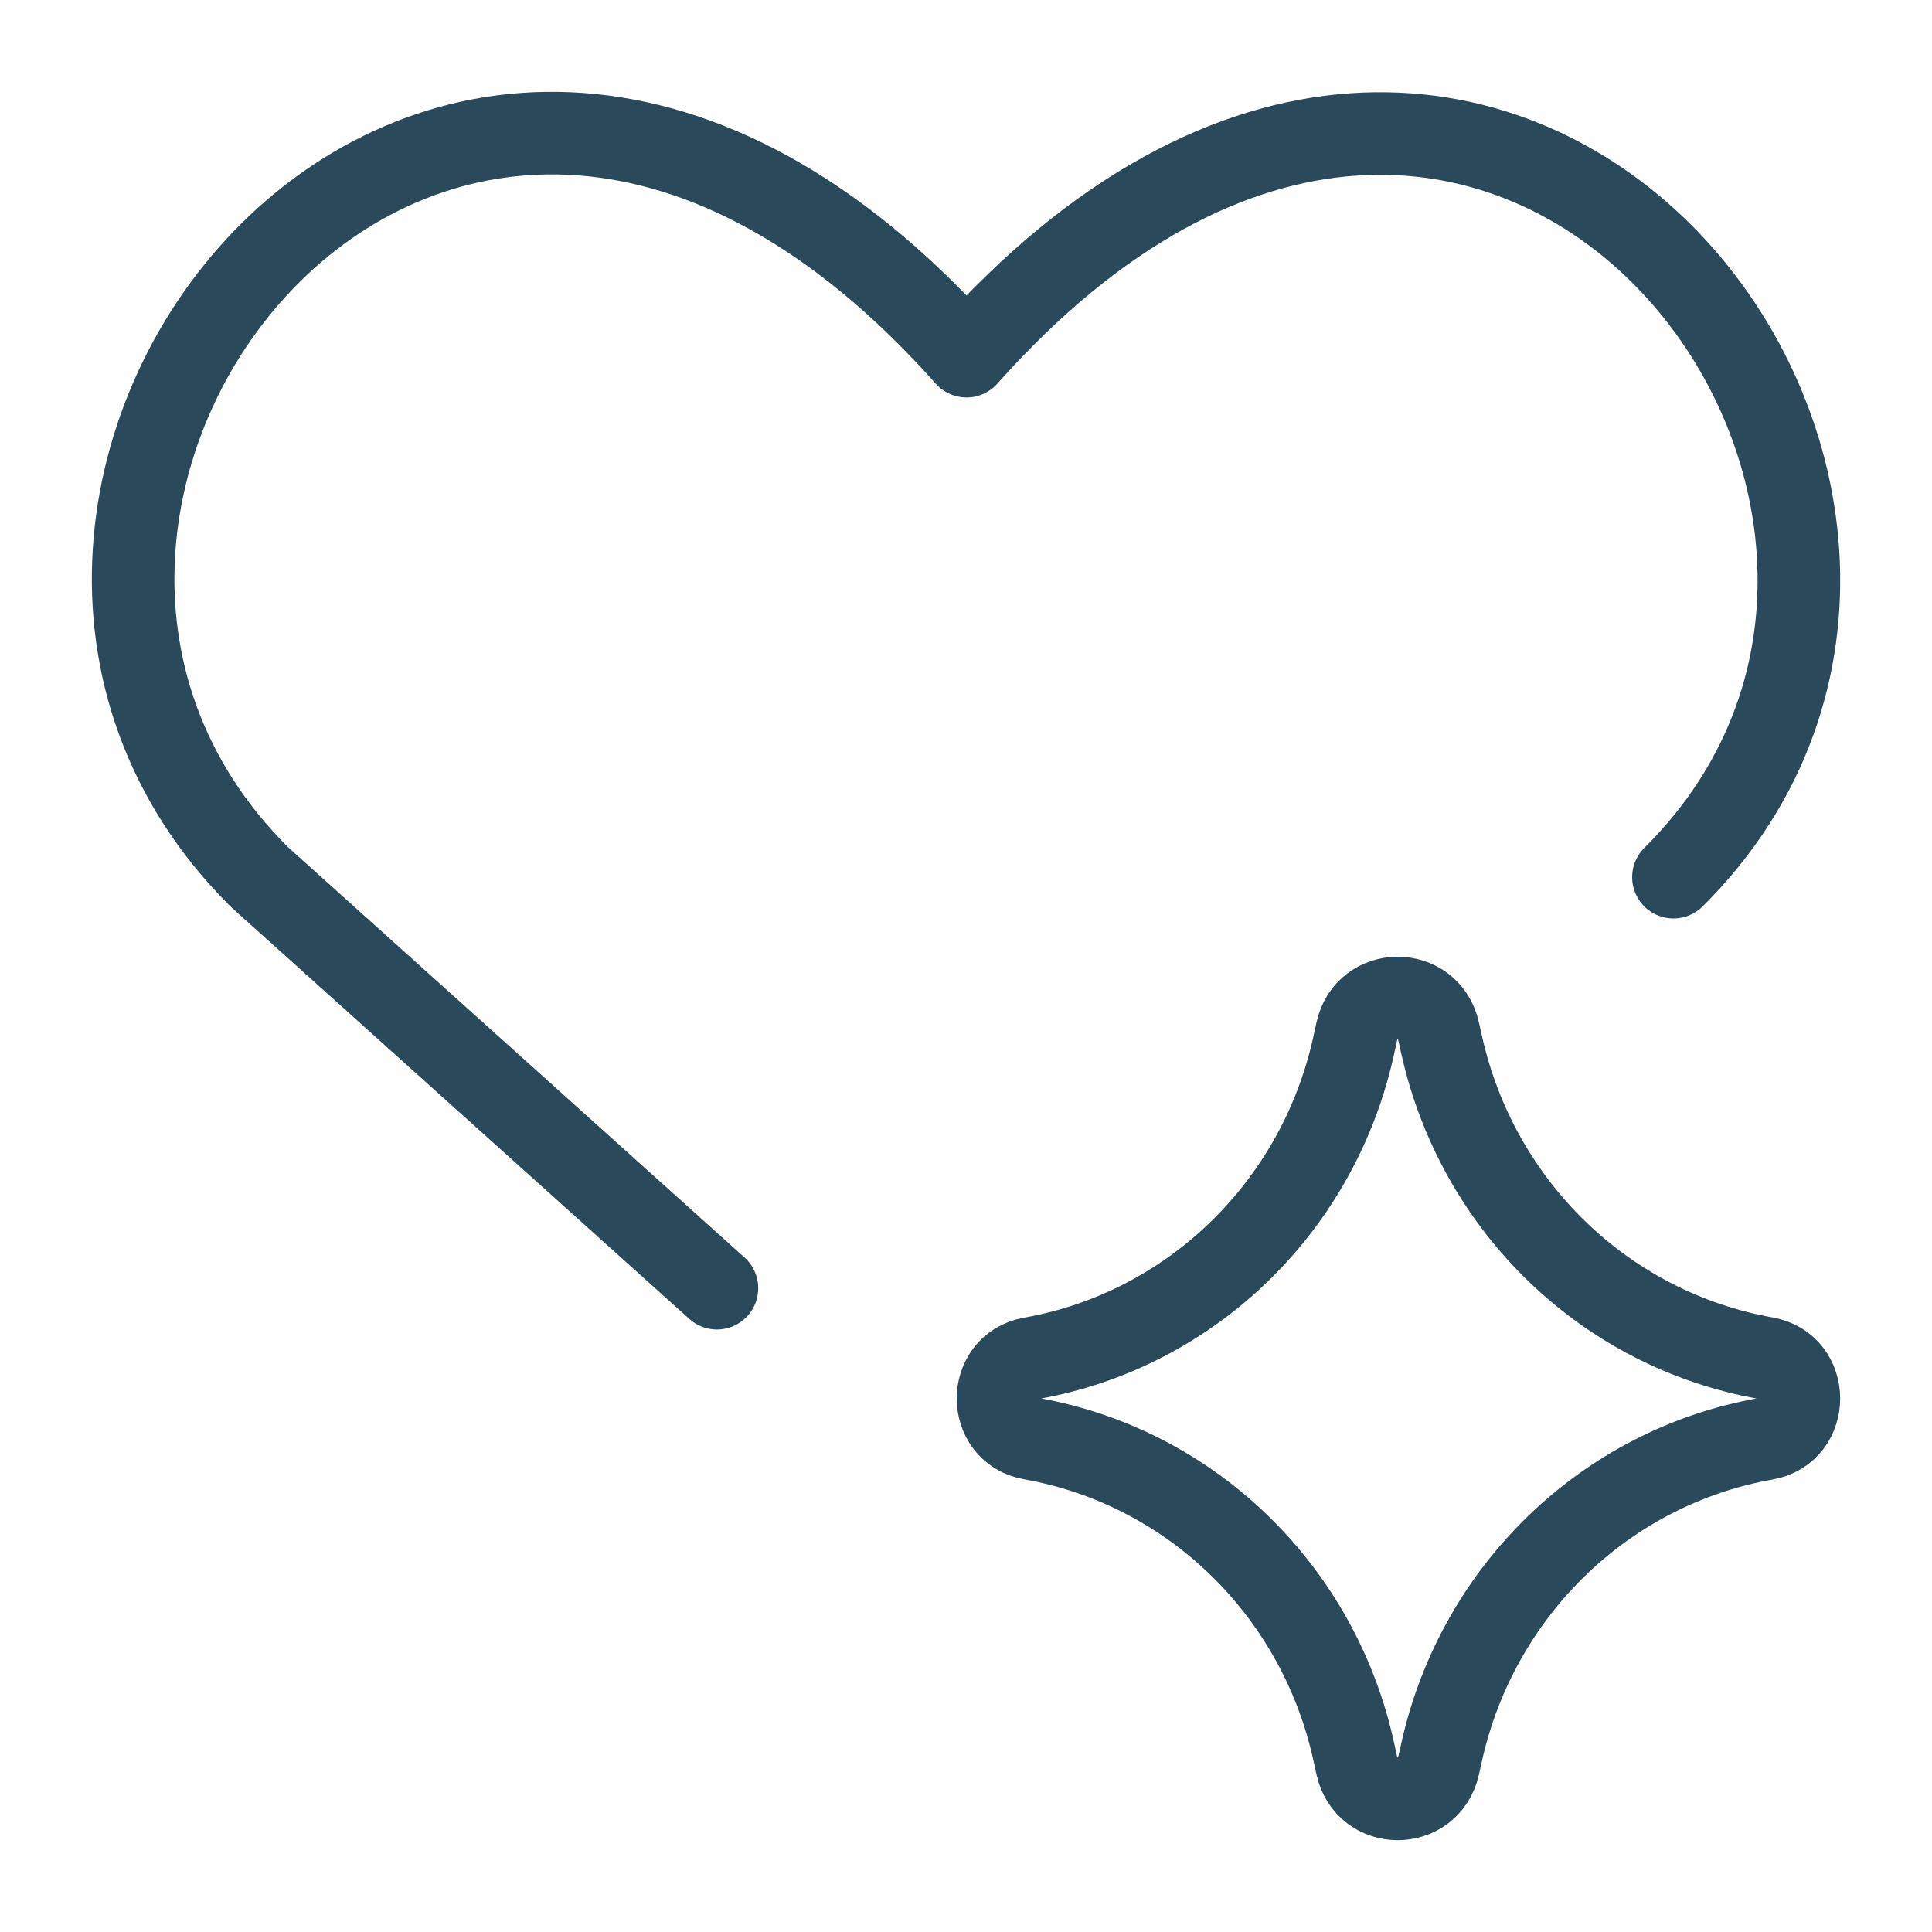
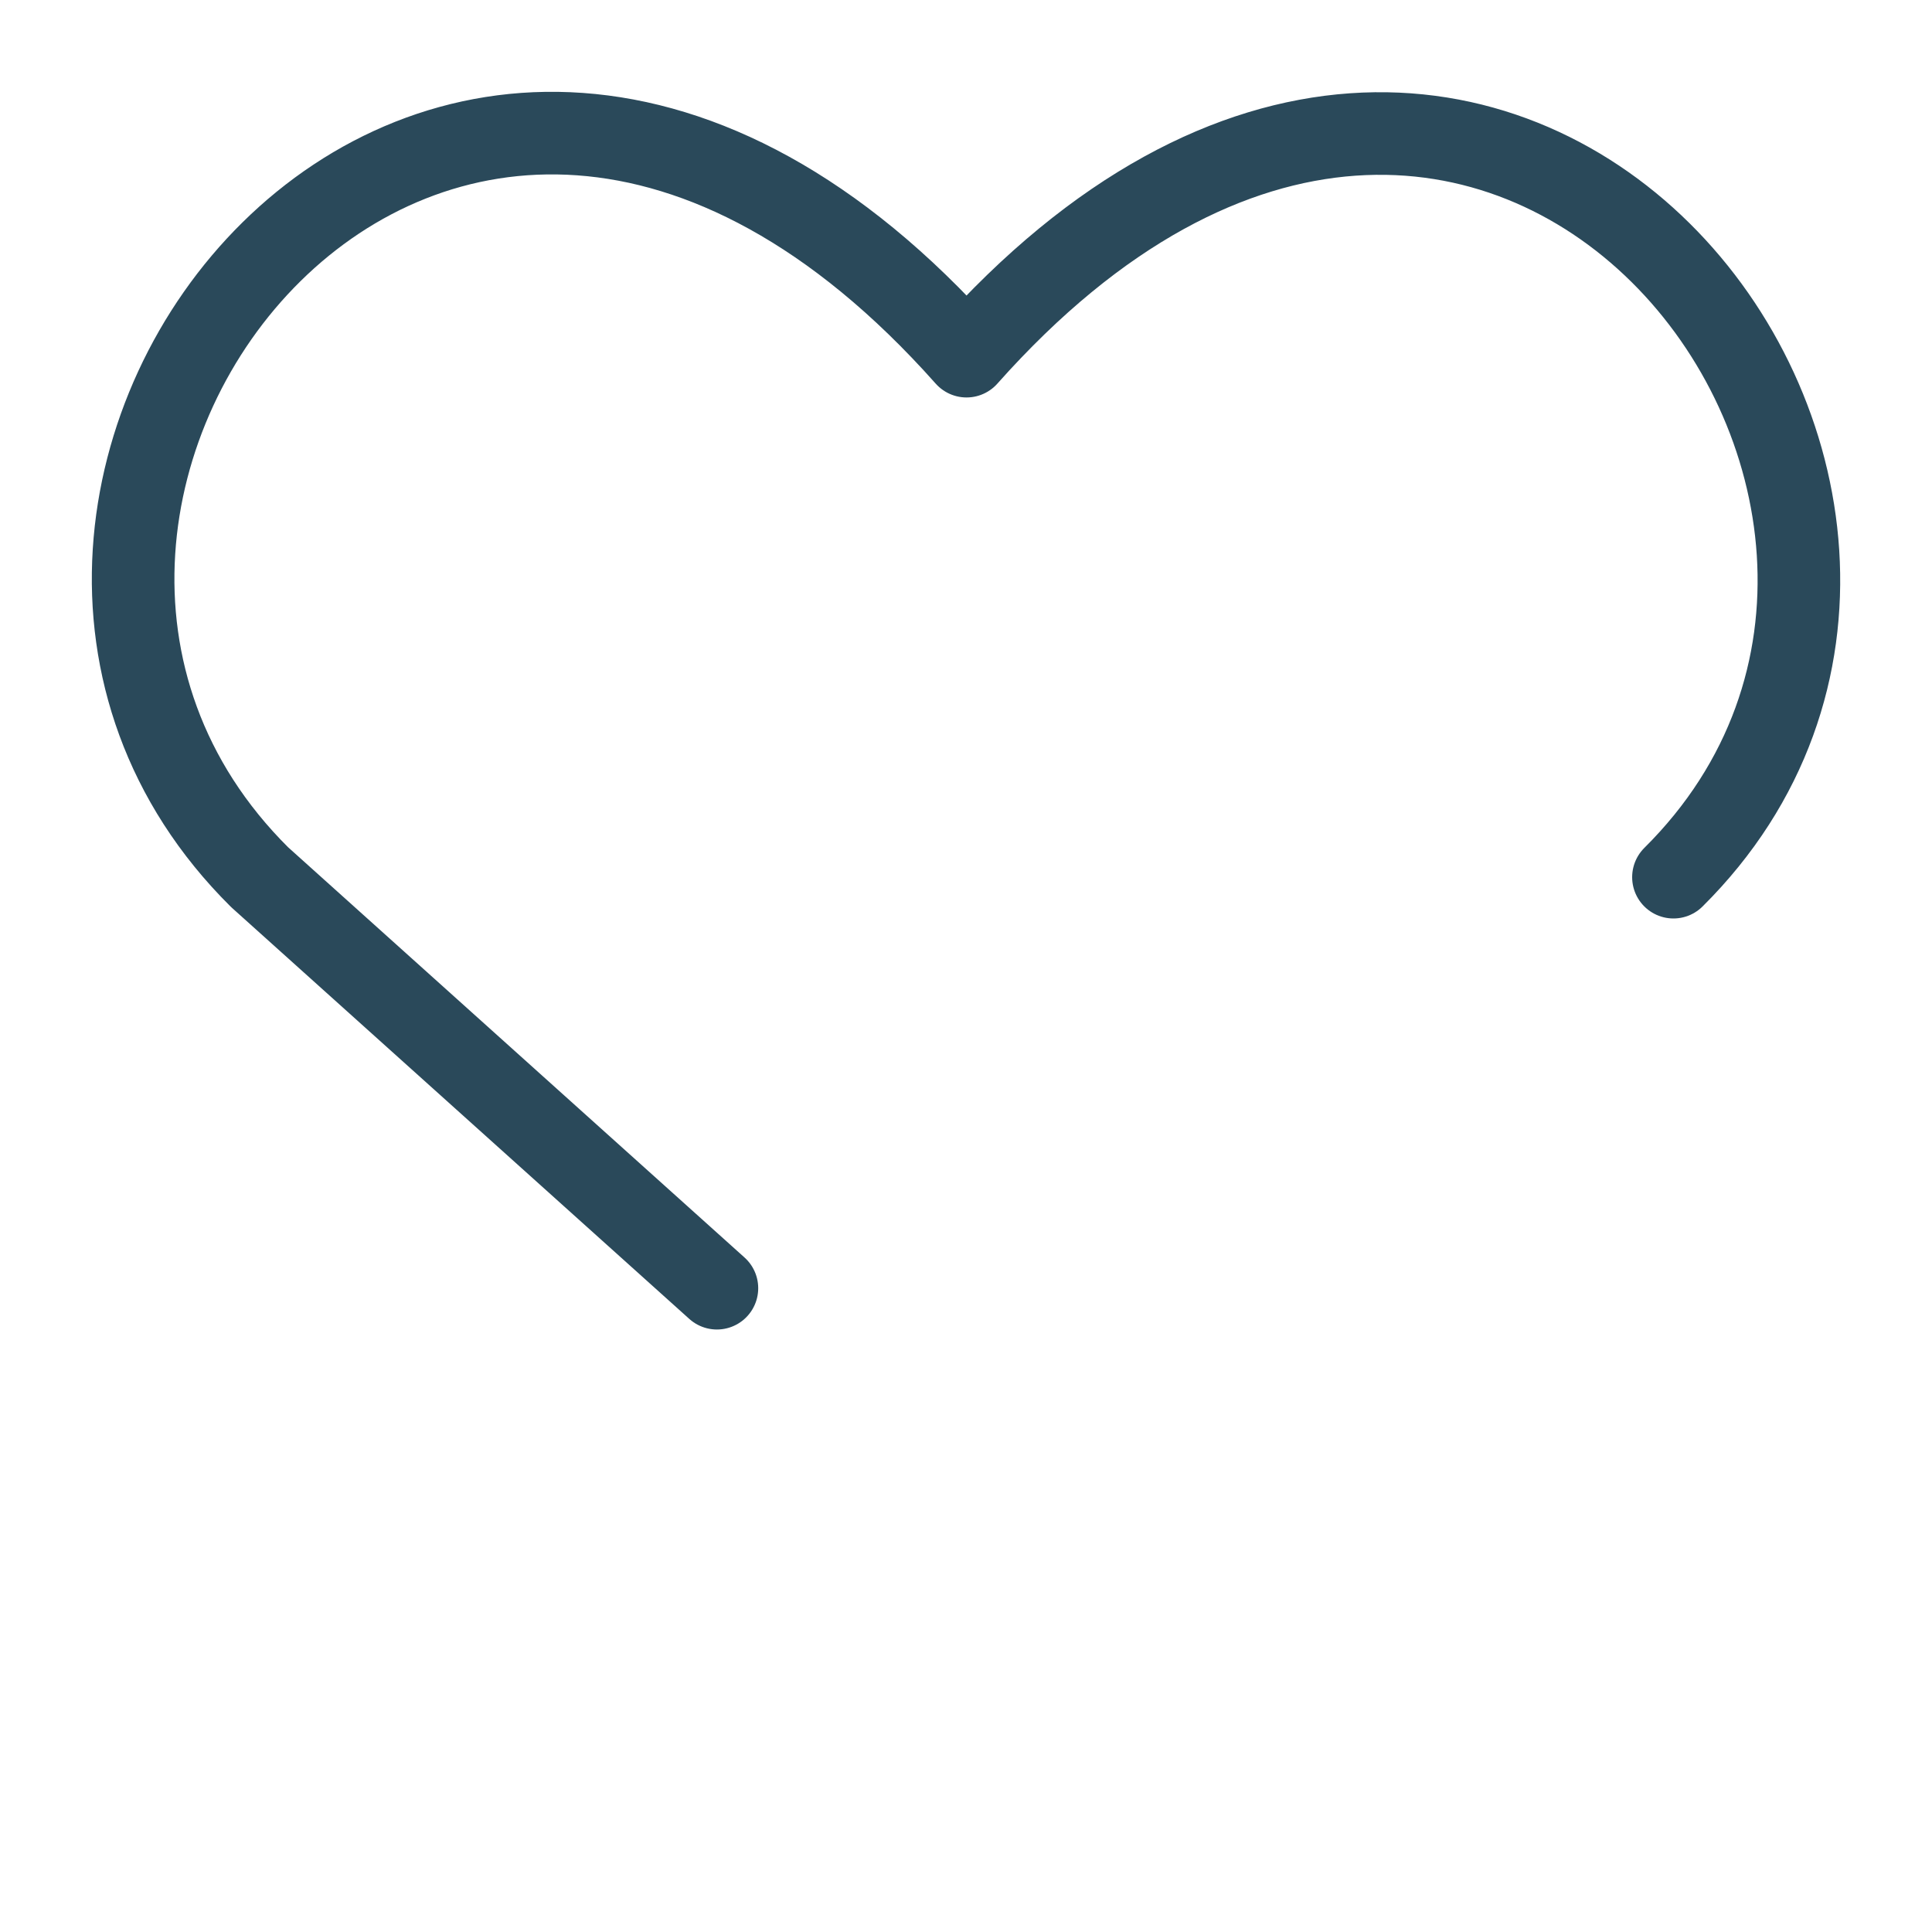
<svg xmlns="http://www.w3.org/2000/svg" width="40" height="40" viewBox="0 0 40 40" fill="none">
  <path d="M34.647 18.161C42.548 10.32 30.909 -4.887 20.011 7.374C9.114 -4.887 -2.579 10.268 5.375 18.161L14.843 26.671" stroke="#2A495A" stroke-width="1.71" stroke-linecap="round" stroke-linejoin="round" />
-   <path d="M21.351 29.785C20.434 29.623 20.434 28.285 21.351 28.123C24.672 27.535 27.313 24.963 28.034 21.614L28.09 21.357C28.288 20.436 29.578 20.43 29.784 21.35L29.851 21.649C30.599 24.982 33.241 27.532 36.553 28.119C37.474 28.281 37.474 29.626 36.553 29.789C33.241 30.375 30.599 32.926 29.851 36.259L29.784 36.558C29.578 37.477 28.288 37.471 28.09 36.55L28.034 36.294C27.313 32.945 24.672 30.373 21.351 29.785Z" stroke="#2A495A" stroke-width="1.71" stroke-linecap="round" stroke-linejoin="round" />
</svg>